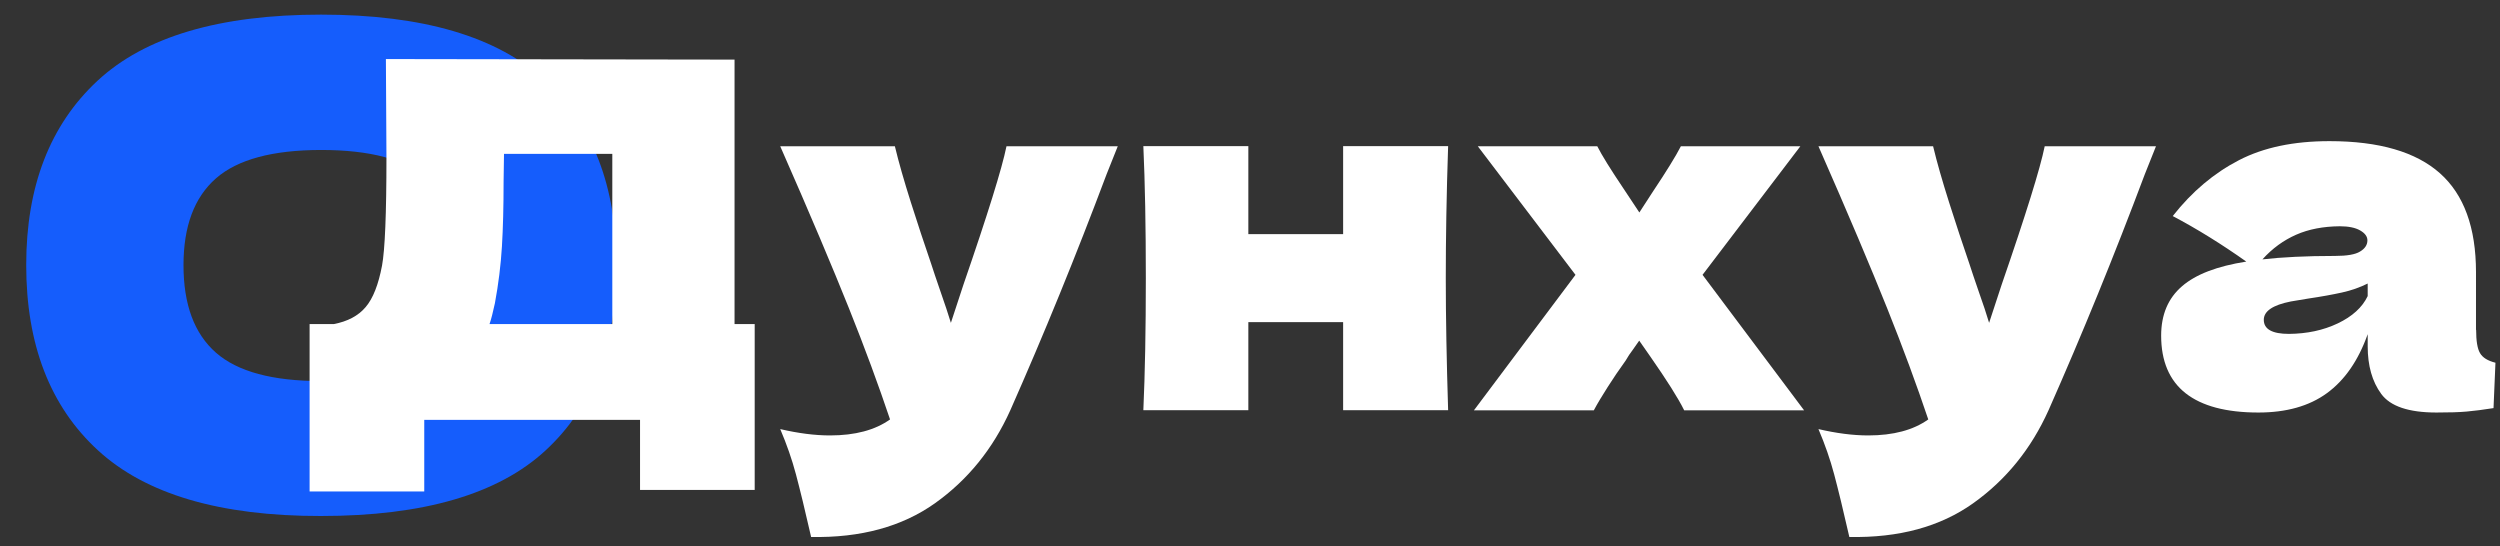
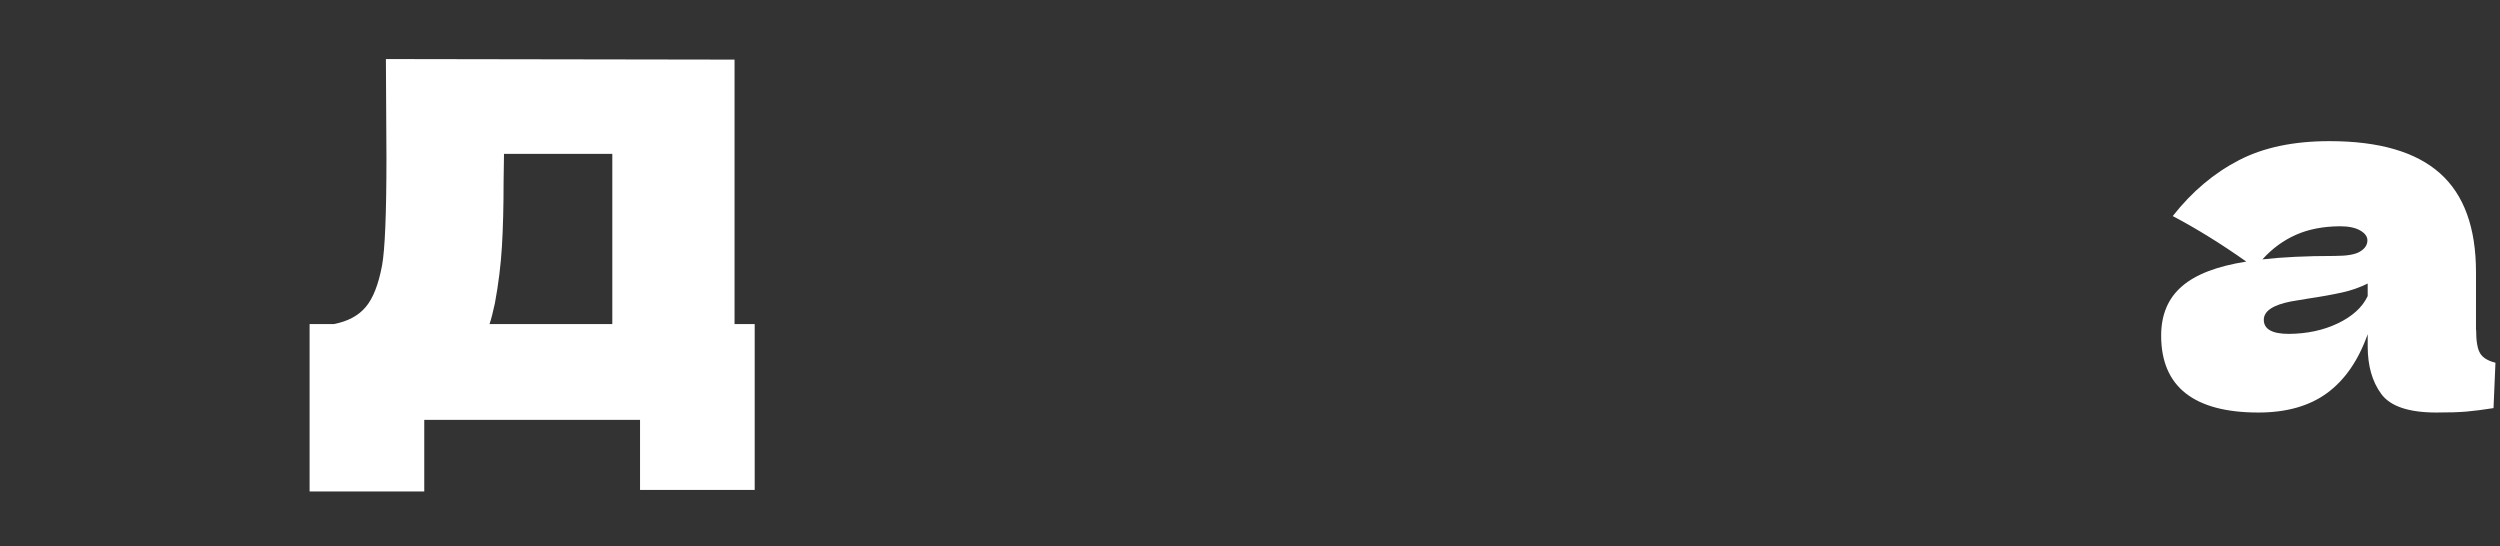
<svg xmlns="http://www.w3.org/2000/svg" version="1.1" id="Group_1_00000163784525906305120010000004352159232217506964_" x="0px" y="0px" width="181.2px" height="39.6px" viewBox="0 0 181.2 39.6" enable-background="new 0 0 181.2 39.6" xml:space="preserve">
  <rect x="0" y="0" width="181.2" height="39.6" fill="#333333" stroke="none" />
  <g id="О">
    <g>
-       <path fill="#155DFC" d="M7.09,32.63c-3.46-3.18-5.19-7.66-5.19-13.42c0-5.7,1.72-10.15,5.16-13.35c3.44-3.2,8.84-4.8,16.21-4.8    c7.39,0,12.81,1.6,16.25,4.8c3.44,3.2,5.16,7.65,5.16,13.35c0,5.79-1.71,10.28-5.14,13.44c-3.43,3.17-8.85,4.75-16.28,4.75    C15.95,37.41,10.55,35.82,7.09,32.63z M30.96,25.58c1.57-1.36,2.35-3.48,2.35-6.36c0-2.82-0.78-4.91-2.35-6.29    c-1.57-1.38-4.13-2.06-7.68-2.06c-3.52,0-6.07,0.69-7.63,2.06c-1.57,1.38-2.35,3.47-2.35,6.29c0,2.85,0.78,4.96,2.35,6.34    c1.57,1.38,4.11,2.06,7.63,2.06C26.83,27.62,29.39,26.94,30.96,25.58z" />
-     </g>
+       </g>
  </g>
  <g id="Дунхуа">
    <g>
      <path fill="#FFFFFF" d="M53.26,23.49h1.44v12.02h-8.31v-5.08H30.75v5.19h-8.31V23.49h1.75c1-0.19,1.78-0.6,2.31-1.23    c0.54-0.63,0.93-1.64,1.19-3.01c0.21-1.14,0.32-3.75,0.32-7.82l-0.04-7.15l25.27,0.04V23.49z M35.48,23.49h8.9V11.15h-7.85    l-0.03,2.03c0,1.78-0.04,3.34-0.12,4.68c-0.08,1.34-0.25,2.72-0.51,4.12C35.73,22.64,35.6,23.14,35.48,23.49z" />
-       <path fill="#FFFFFF" d="M81.02,10.59l-0.81,2.03c-2.22,5.91-4.55,11.62-6.98,17.11c-1.26,2.8-3.08,5.05-5.47,6.75    c-2.38,1.69-5.38,2.51-8.97,2.44c-0.44-1.94-0.81-3.45-1.1-4.54c-0.29-1.09-0.67-2.18-1.14-3.28c1.29,0.3,2.49,0.46,3.61,0.46    c1.82,0,3.27-0.39,4.35-1.16c-0.84-2.5-1.83-5.19-2.98-8.06c-1.15-2.87-2.8-6.79-4.98-11.74h8.31c0.28,1.17,0.67,2.52,1.16,4.07    c0.49,1.54,0.98,3.03,1.47,4.45c0.14,0.44,0.37,1.12,0.68,2.02s0.57,1.65,0.75,2.26l0.91-2.77c1.75-5.07,2.79-8.41,3.12-10.03    H81.02z" />
-       <path fill="#FFFFFF" d="M104.96,10.59c-0.12,3.55-0.17,6.74-0.17,9.57c0,2.83,0.06,6.02,0.17,9.57h-7.61v-6.38h-6.87v6.38h-7.61    c0.12-2.66,0.18-5.85,0.18-9.57c0-3.72-0.06-6.91-0.18-9.57h7.61v6.38h6.87v-6.38H104.96z" />
-       <path fill="#FFFFFF" d="M123.4,19.92l7.36,9.82h-8.69c-0.44-0.89-1.26-2.18-2.45-3.89l-0.81-1.16c-0.14,0.21-0.3,0.43-0.47,0.67    c-0.18,0.23-0.35,0.49-0.51,0.77c-0.47,0.65-0.91,1.3-1.31,1.93s-0.74,1.19-1,1.68h-8.69l7.36-9.82l-7.08-9.32h8.66    c0.33,0.65,0.96,1.67,1.89,3.05l1.16,1.75l0.98-1.51c0.98-1.47,1.66-2.57,2.03-3.29h8.66L123.4,19.92z" />
-       <path fill="#FFFFFF" d="M156.27,10.59l-0.81,2.03c-2.22,5.91-4.55,11.62-6.98,17.11c-1.26,2.8-3.08,5.05-5.47,6.75    s-5.38,2.51-8.97,2.44c-0.44-1.94-0.81-3.45-1.1-4.54c-0.29-1.09-0.67-2.18-1.14-3.28c1.29,0.3,2.49,0.46,3.61,0.46    c1.82,0,3.27-0.39,4.35-1.16c-0.84-2.5-1.83-5.19-2.98-8.06c-1.15-2.87-2.8-6.79-4.98-11.74h8.31c0.28,1.17,0.67,2.52,1.16,4.07    c0.49,1.54,0.98,3.03,1.47,4.45c0.14,0.44,0.37,1.12,0.68,2.02c0.32,0.9,0.57,1.65,0.75,2.26l0.91-2.77    c1.75-5.07,2.79-8.41,3.12-10.03H156.27z" />
      <path fill="#FFFFFF" d="M179.47,23.91c0,0.79,0.09,1.36,0.28,1.68c0.19,0.33,0.56,0.56,1.12,0.7l-0.14,3.29    c-0.75,0.12-1.4,0.2-1.95,0.25c-0.55,0.05-1.28,0.07-2.19,0.07c-2.01,0-3.34-0.45-4-1.35c-0.66-0.9-0.98-2.05-0.98-3.45v-0.88    c-0.68,1.92-1.67,3.34-2.96,4.28s-2.95,1.4-4.96,1.4c-2.34,0-4.1-0.47-5.28-1.4c-1.18-0.93-1.77-2.33-1.77-4.17    c0-1.52,0.5-2.71,1.51-3.58c1-0.87,2.56-1.46,4.66-1.79c-1.78-1.26-3.55-2.36-5.33-3.3c1.4-1.78,3-3.12,4.8-4.05    s3.98-1.38,6.56-1.38c3.6,0,6.27,0.78,8.01,2.33c1.74,1.55,2.61,3.94,2.61,7.17V23.91z M166.43,17.01    c-0.91,0.4-1.73,0.99-2.45,1.79c1.4-0.16,3.16-0.25,5.26-0.25c0.86,0,1.47-0.1,1.82-0.32c0.35-0.21,0.53-0.48,0.53-0.81    c0-0.28-0.18-0.52-0.53-0.72c-0.35-0.2-0.84-0.3-1.47-0.3C168.39,16.41,167.34,16.61,166.43,17.01z M169.44,23.44    c1.05-0.5,1.78-1.16,2.17-1.98v-0.91c-0.56,0.28-1.18,0.5-1.86,0.65c-0.68,0.15-1.5,0.3-2.45,0.44l-1.26,0.21    c-1.31,0.26-1.96,0.7-1.96,1.33c0,0.68,0.61,1.02,1.82,1.02C167.21,24.19,168.39,23.94,169.44,23.44z" />
    </g>
  </g>
</svg>